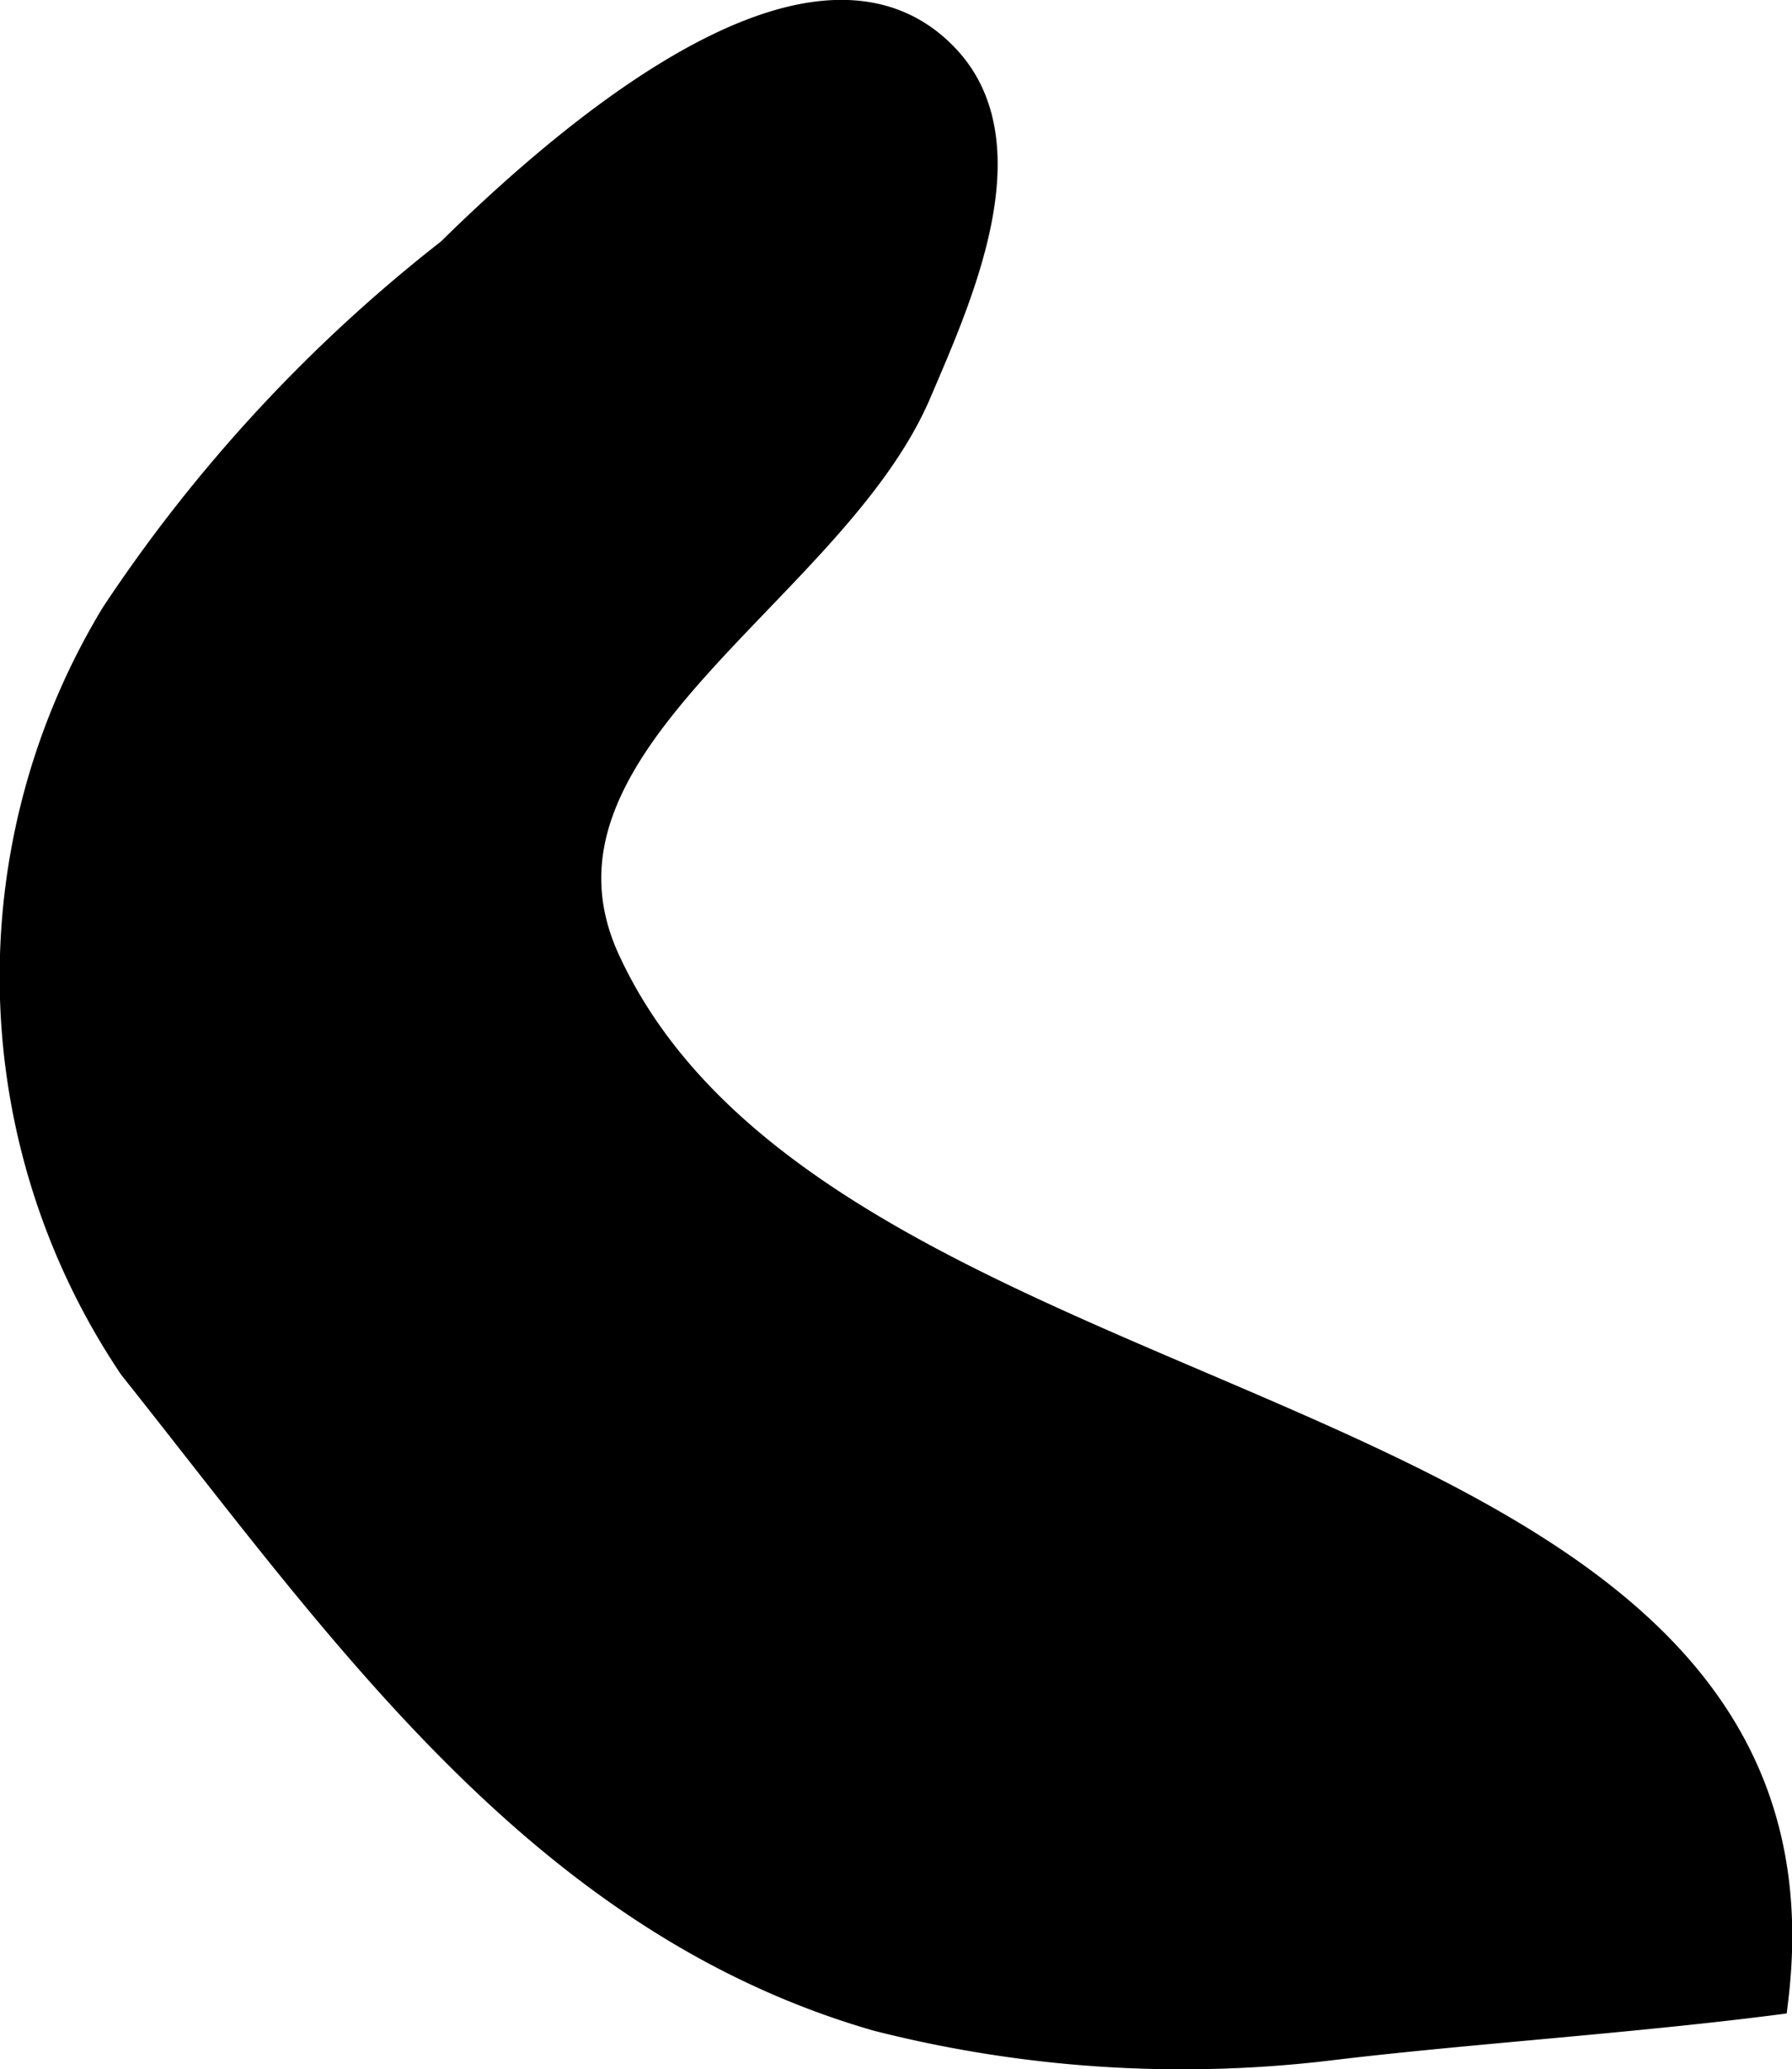
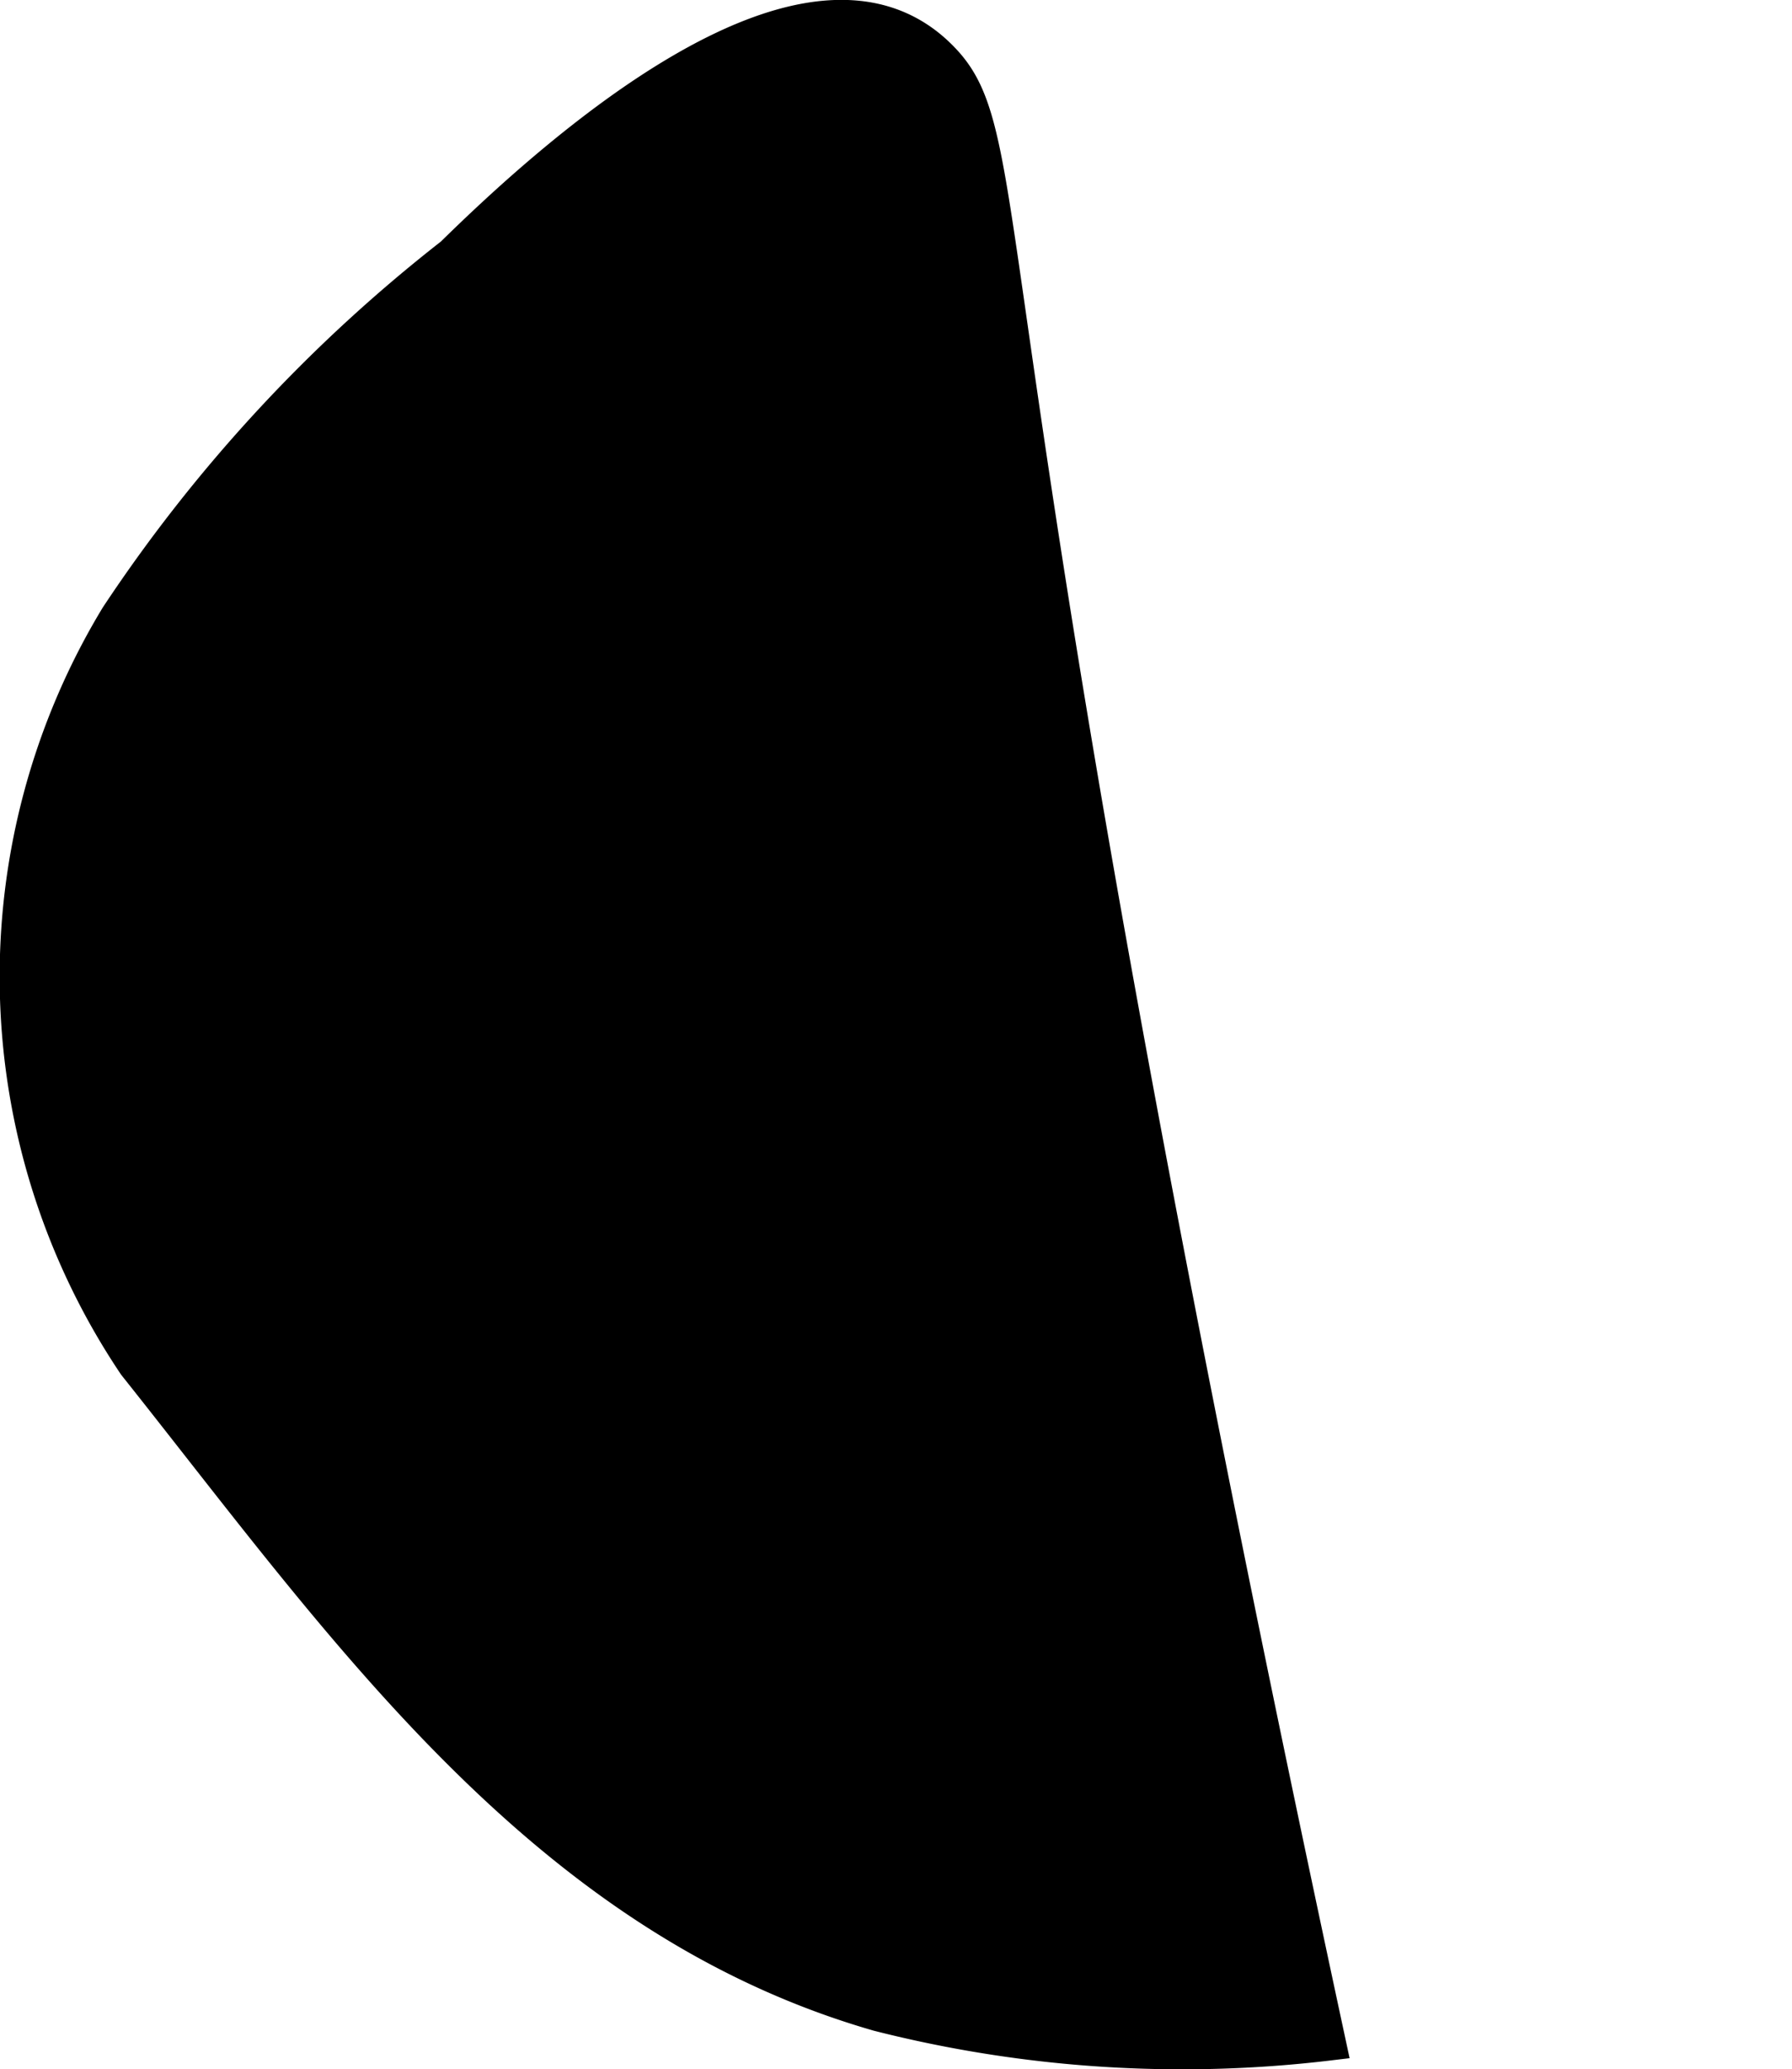
<svg xmlns="http://www.w3.org/2000/svg" version="1.1" width="2.81mm" height="3.244mm" viewBox="0 0 7.965 9.195">
  <defs>
    <style type="text/css">
      .a {
        stroke: #000;
        stroke-miterlimit: 10;
        stroke-width: 0.15px;
        fill-rule: evenodd;
      }
    </style>
  </defs>
-   <path class="a" d="M4.198.272c-.592-.64-1.767.444-2.189.858a6.818,6.818,0,0,0-1.489,1.61,3.092,3.092,0,0,0,.079,3.325c.932,1.171,1.812,2.457,3.304,2.887a5.485,5.485,0,0,0,2.005.13c.584-.071,1.323-.119,1.966-.201.329-2.747-4.186-2.434-5.19-4.604-.453-.979,1.002-1.648,1.382-2.538C4.24,1.33,4.551.654,4.198.272Z" />
+   <path class="a" d="M4.198.272c-.592-.64-1.767.444-2.189.858a6.818,6.818,0,0,0-1.489,1.61,3.092,3.092,0,0,0,.079,3.325c.932,1.171,1.812,2.457,3.304,2.887a5.485,5.485,0,0,0,2.005.13C4.24,1.33,4.551.654,4.198.272Z" />
</svg>